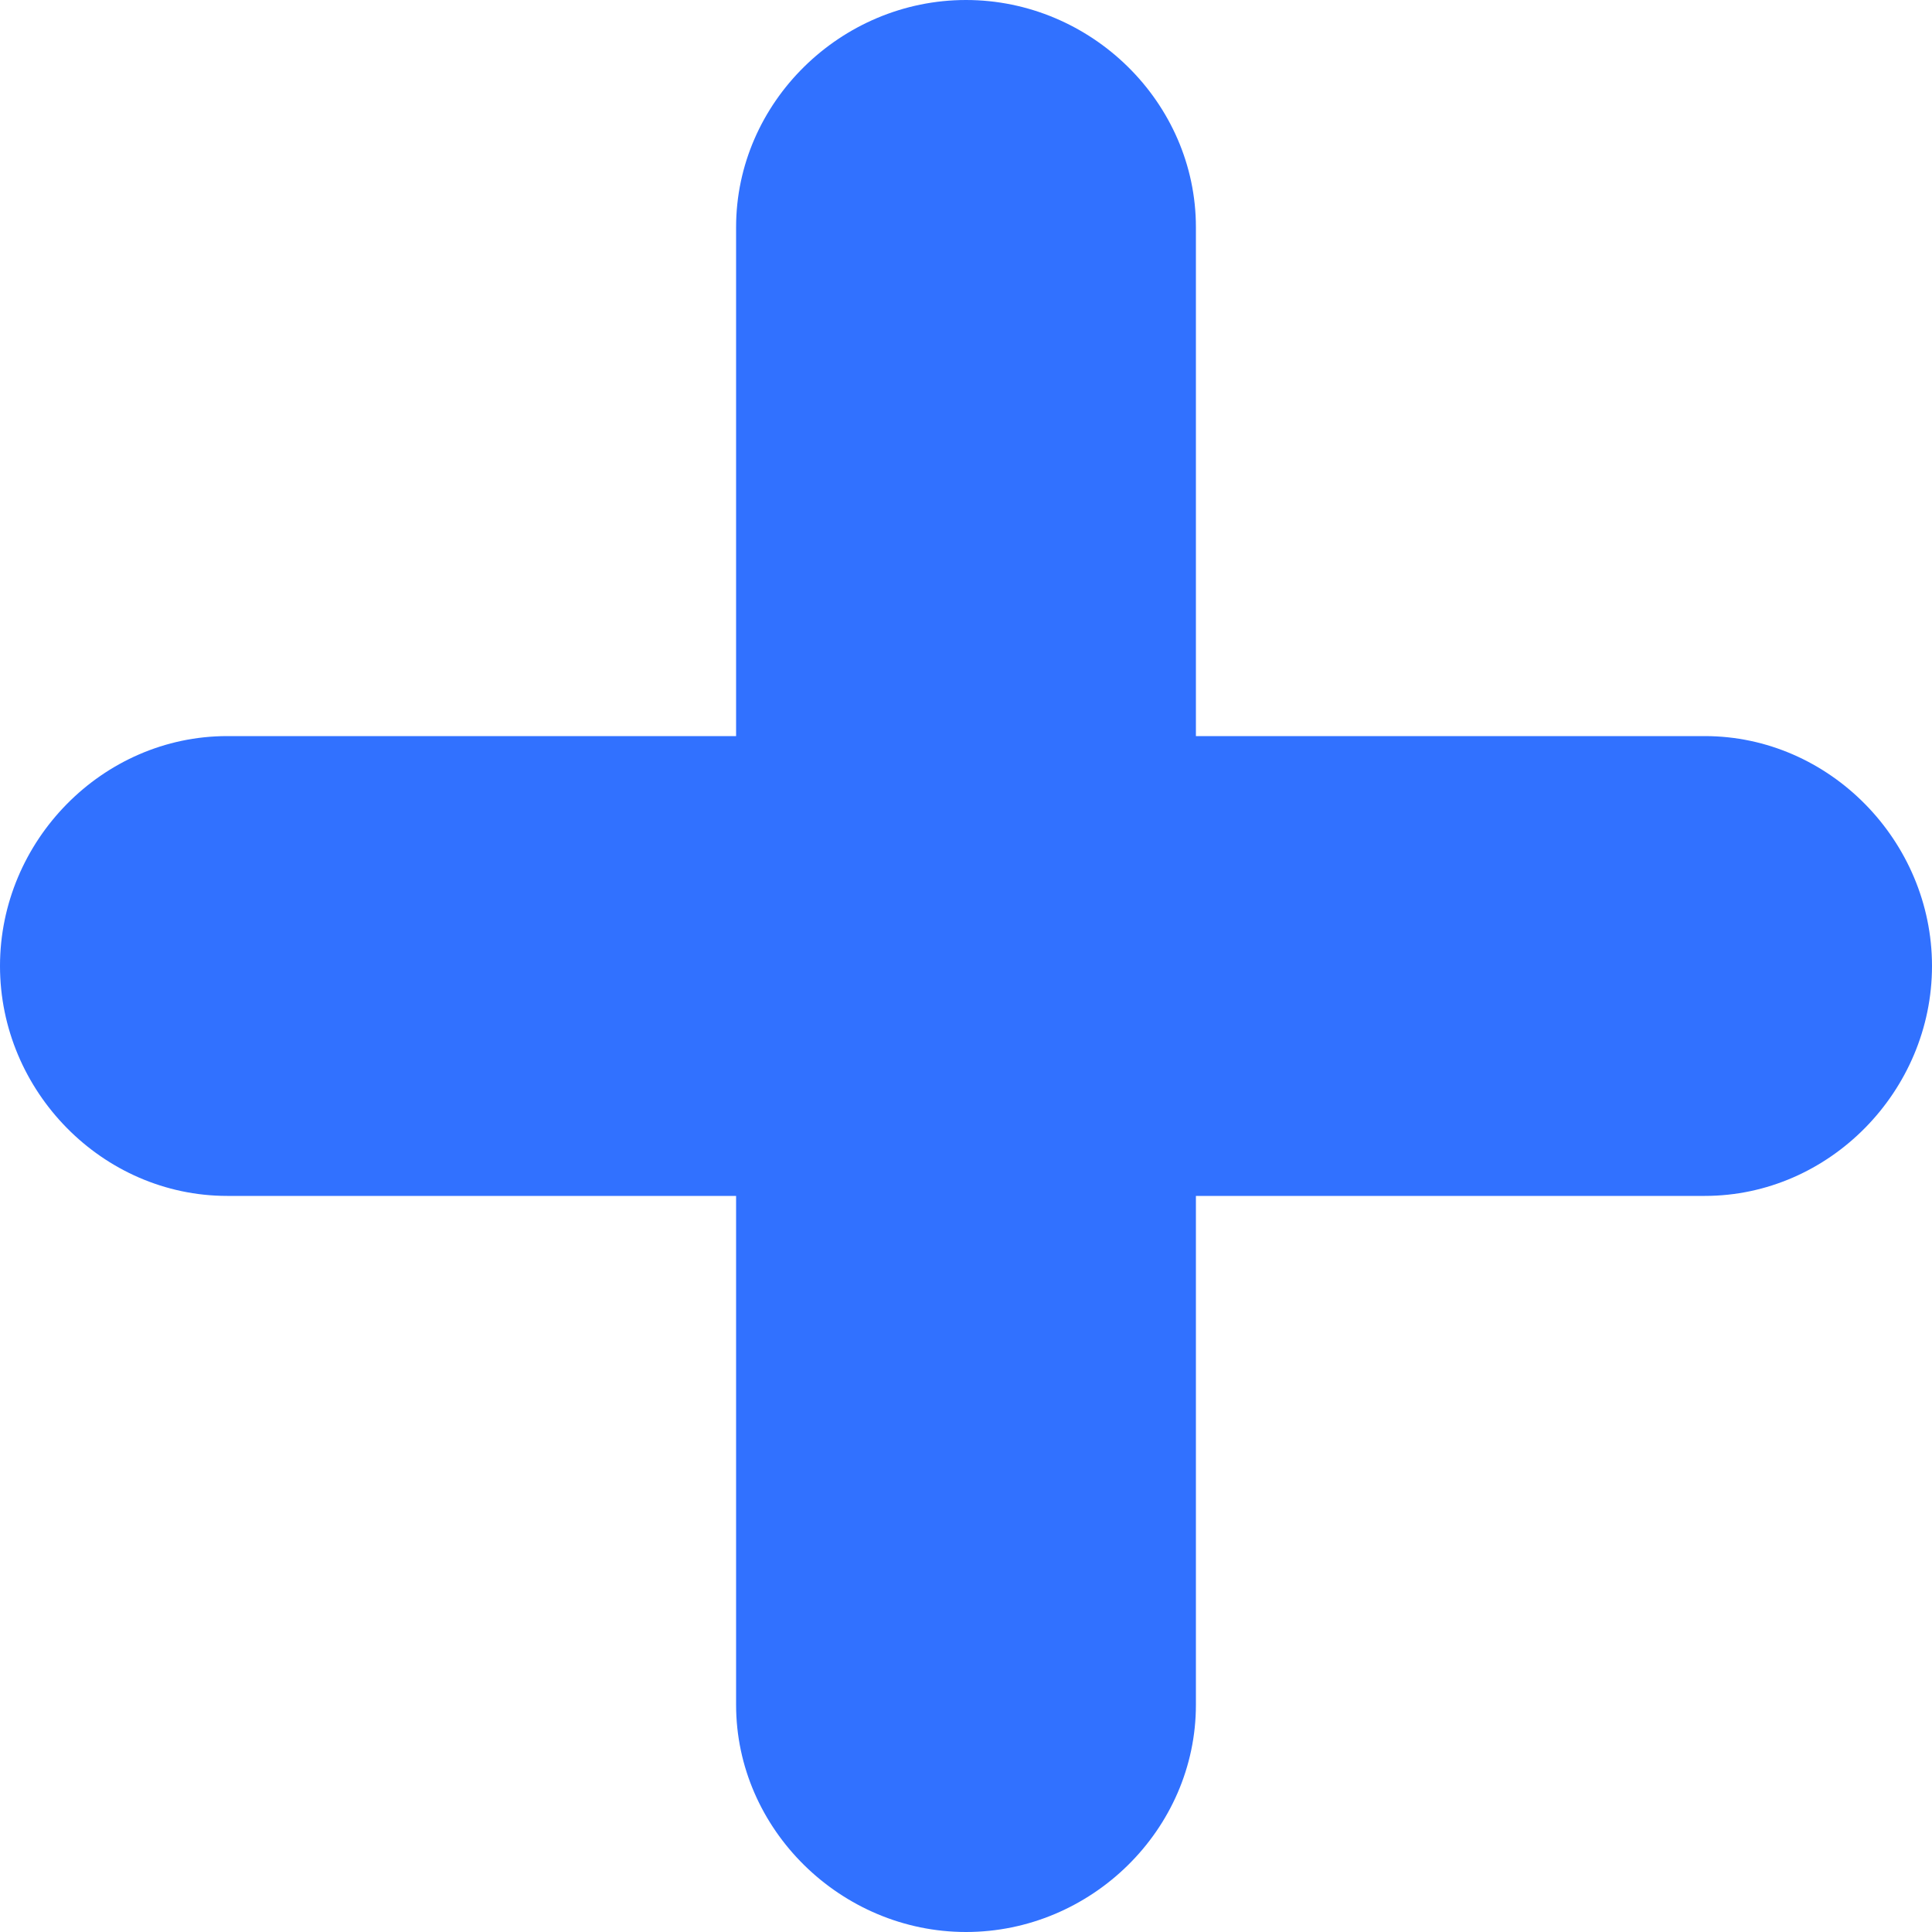
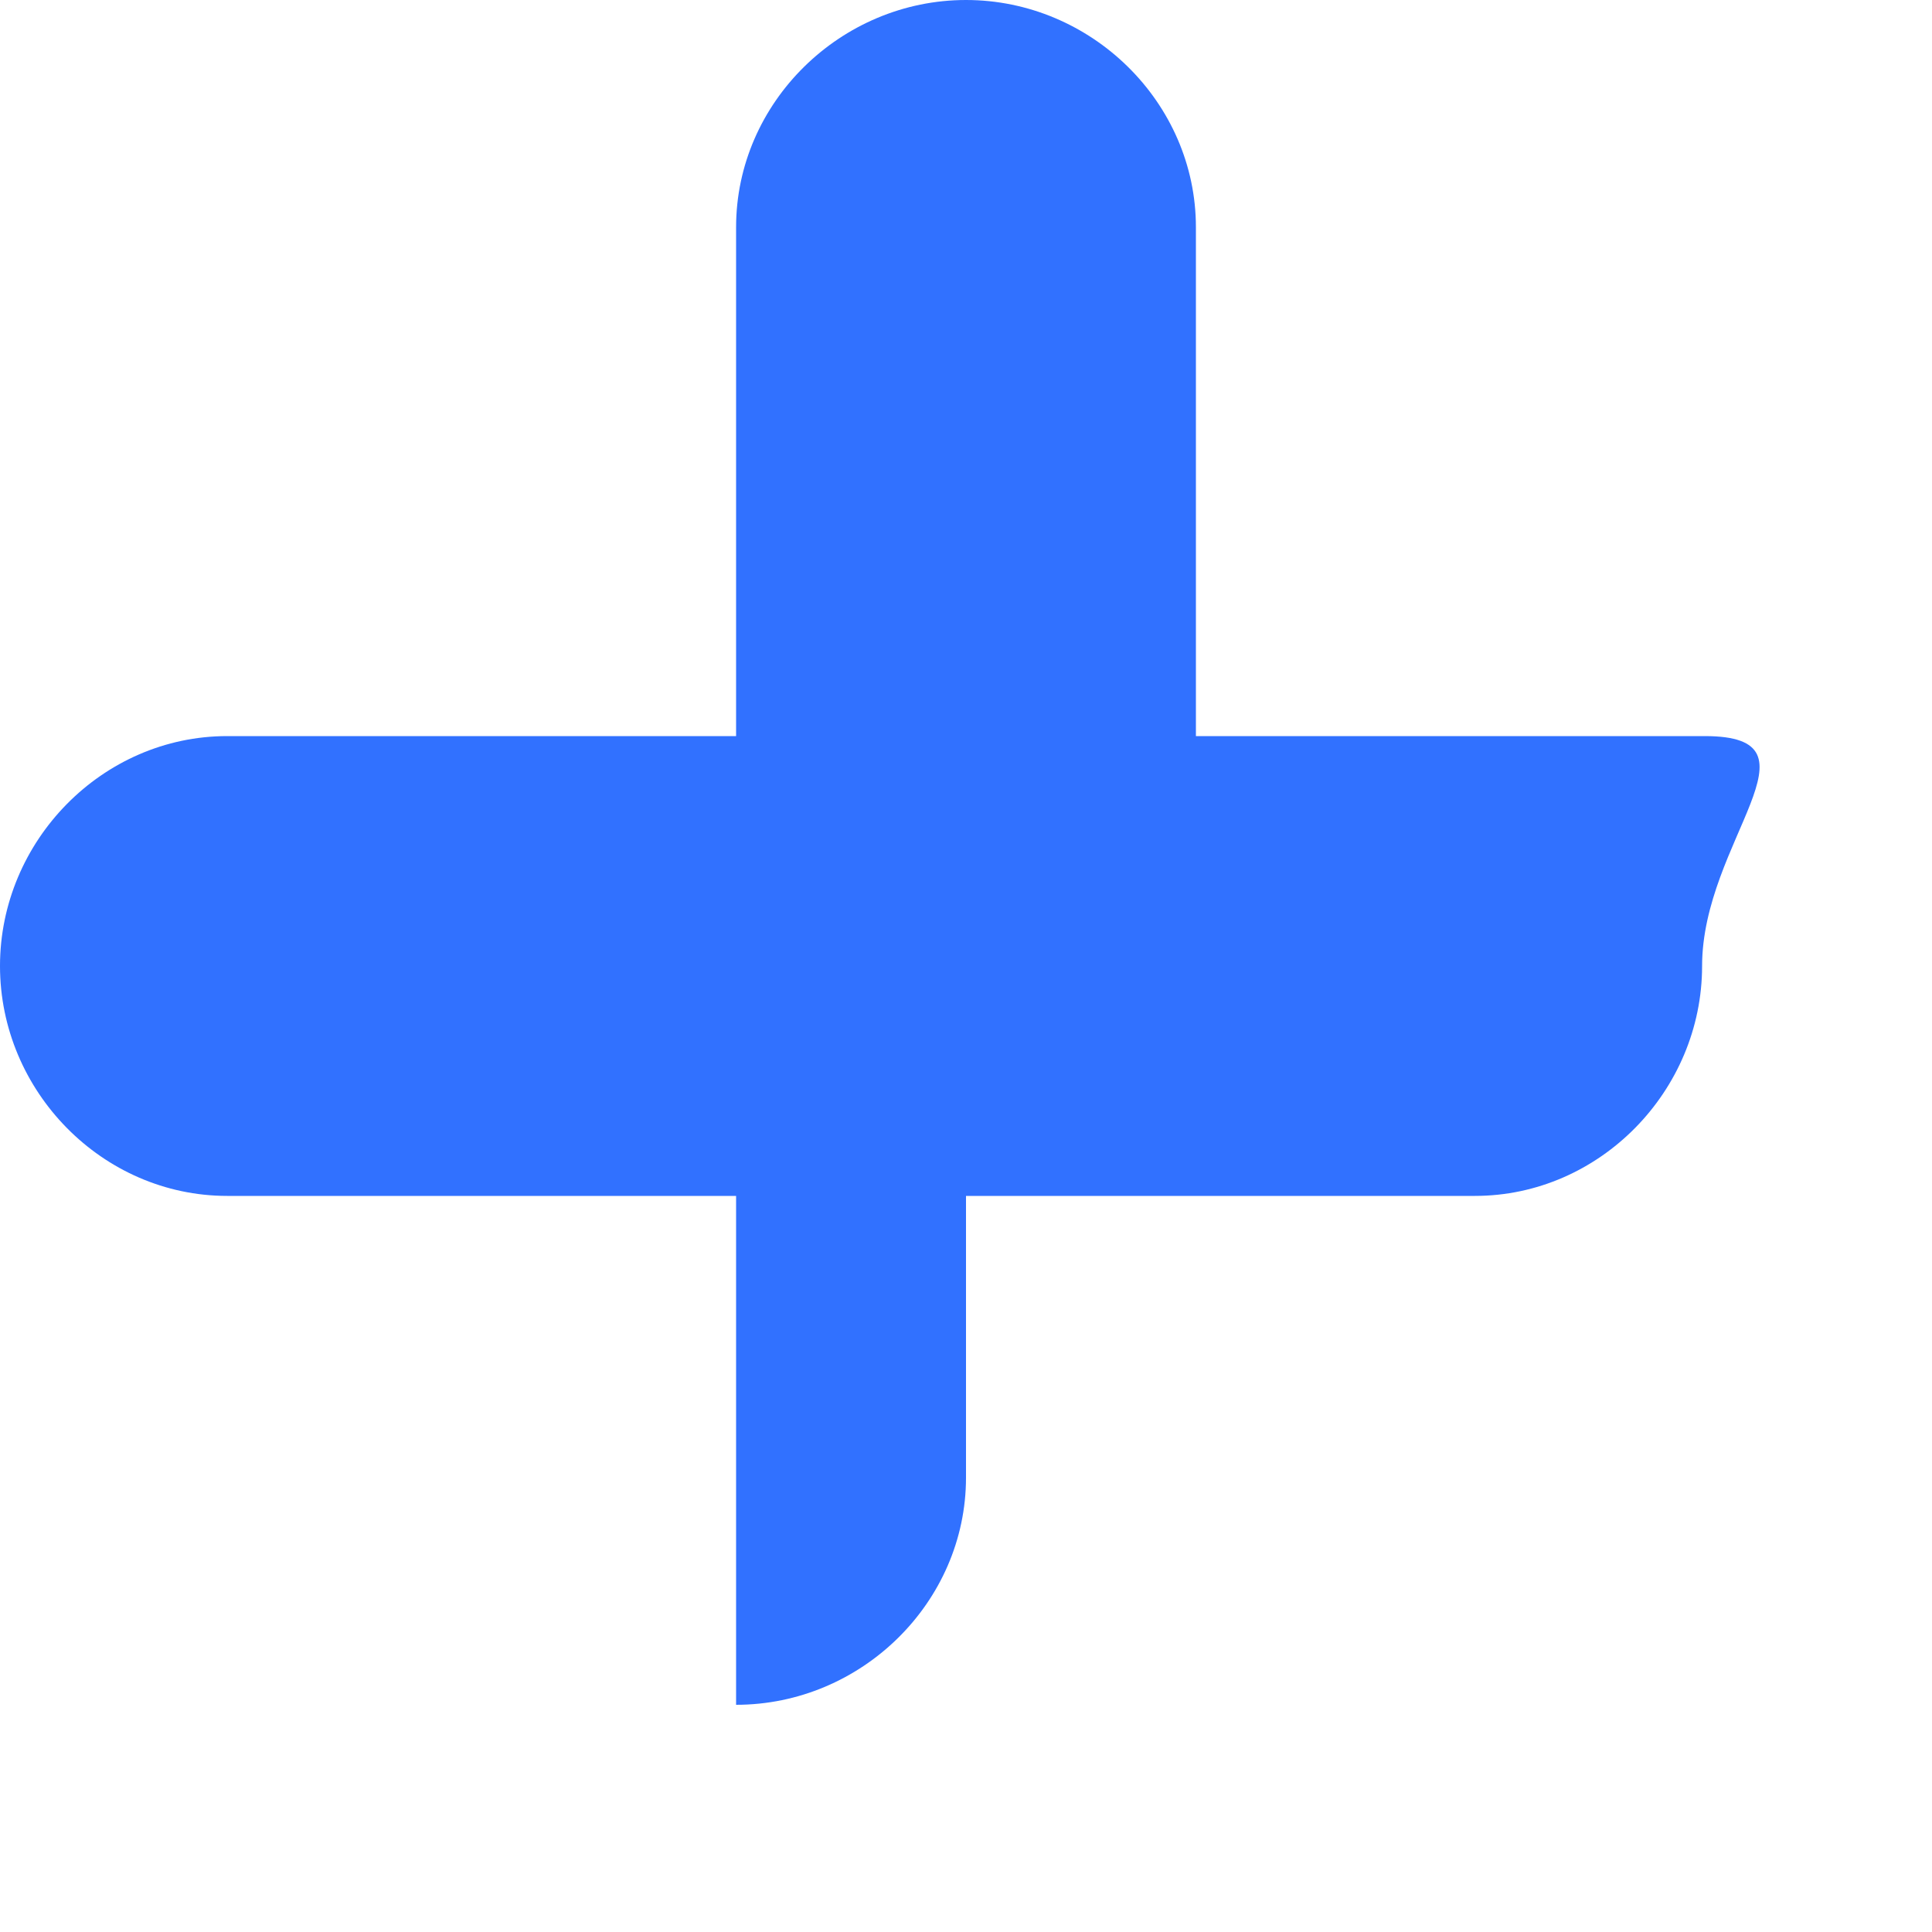
<svg xmlns="http://www.w3.org/2000/svg" version="1.1" id="Capa_1" x="0px" y="0px" viewBox="0 0 500 500" style="enable-background:new 0 0 500 500;" xml:space="preserve">
  <style type="text/css">
	.st0{fill:#3171FF;}
</style>
-   <path class="st0" d="M441.2,190.5H309.5V58.8C309.5,26.5,282.4,0,250,0s-59.5,26.5-59.5,58.8v131.7H58.8C26.5,190.5,0,217.6,0,250  s26.5,59.5,58.8,59.5h131.7v131.7c0,32.3,27.2,58.8,59.5,58.8c32.4,0,59.5-26.5,59.5-58.8V309.5h131.7c32.3,0,58.8-27.2,58.8-59.5  S473.5,190.5,441.2,190.5z" />
+   <path class="st0" d="M441.2,190.5H309.5V58.8C309.5,26.5,282.4,0,250,0s-59.5,26.5-59.5,58.8v131.7H58.8C26.5,190.5,0,217.6,0,250  s26.5,59.5,58.8,59.5h131.7v131.7c32.4,0,59.5-26.5,59.5-58.8V309.5h131.7c32.3,0,58.8-27.2,58.8-59.5  S473.5,190.5,441.2,190.5z" />
</svg>